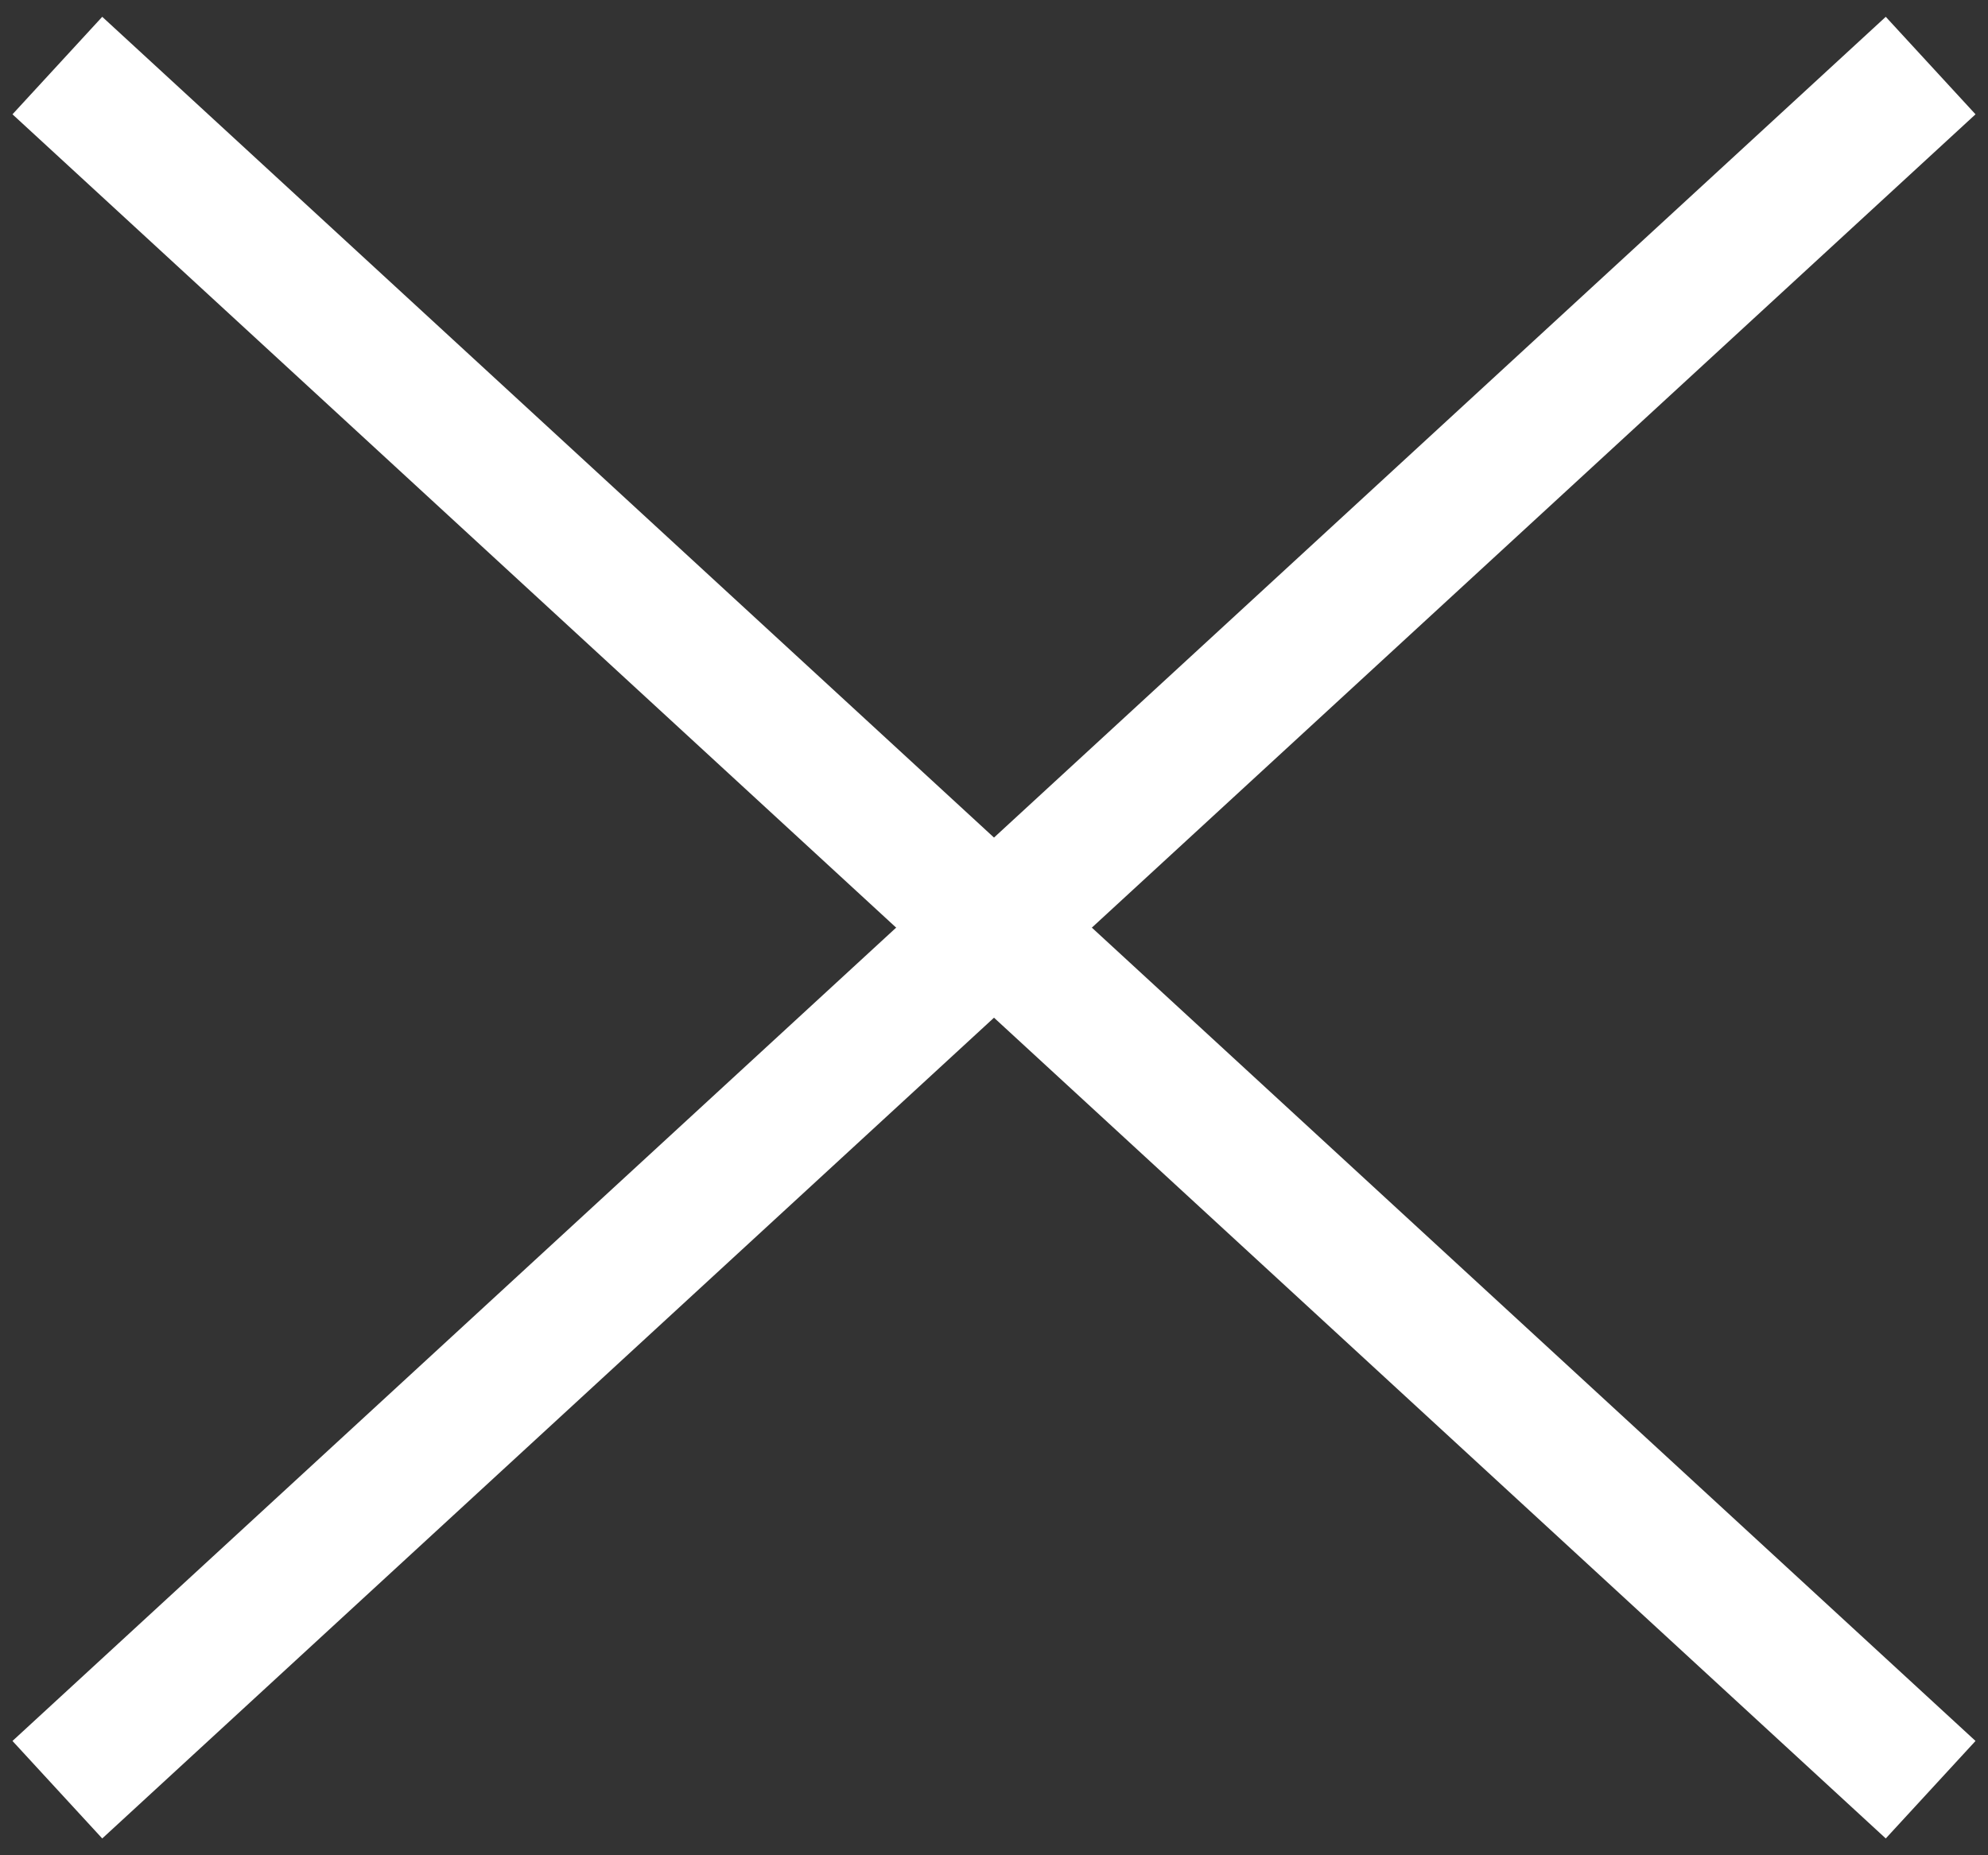
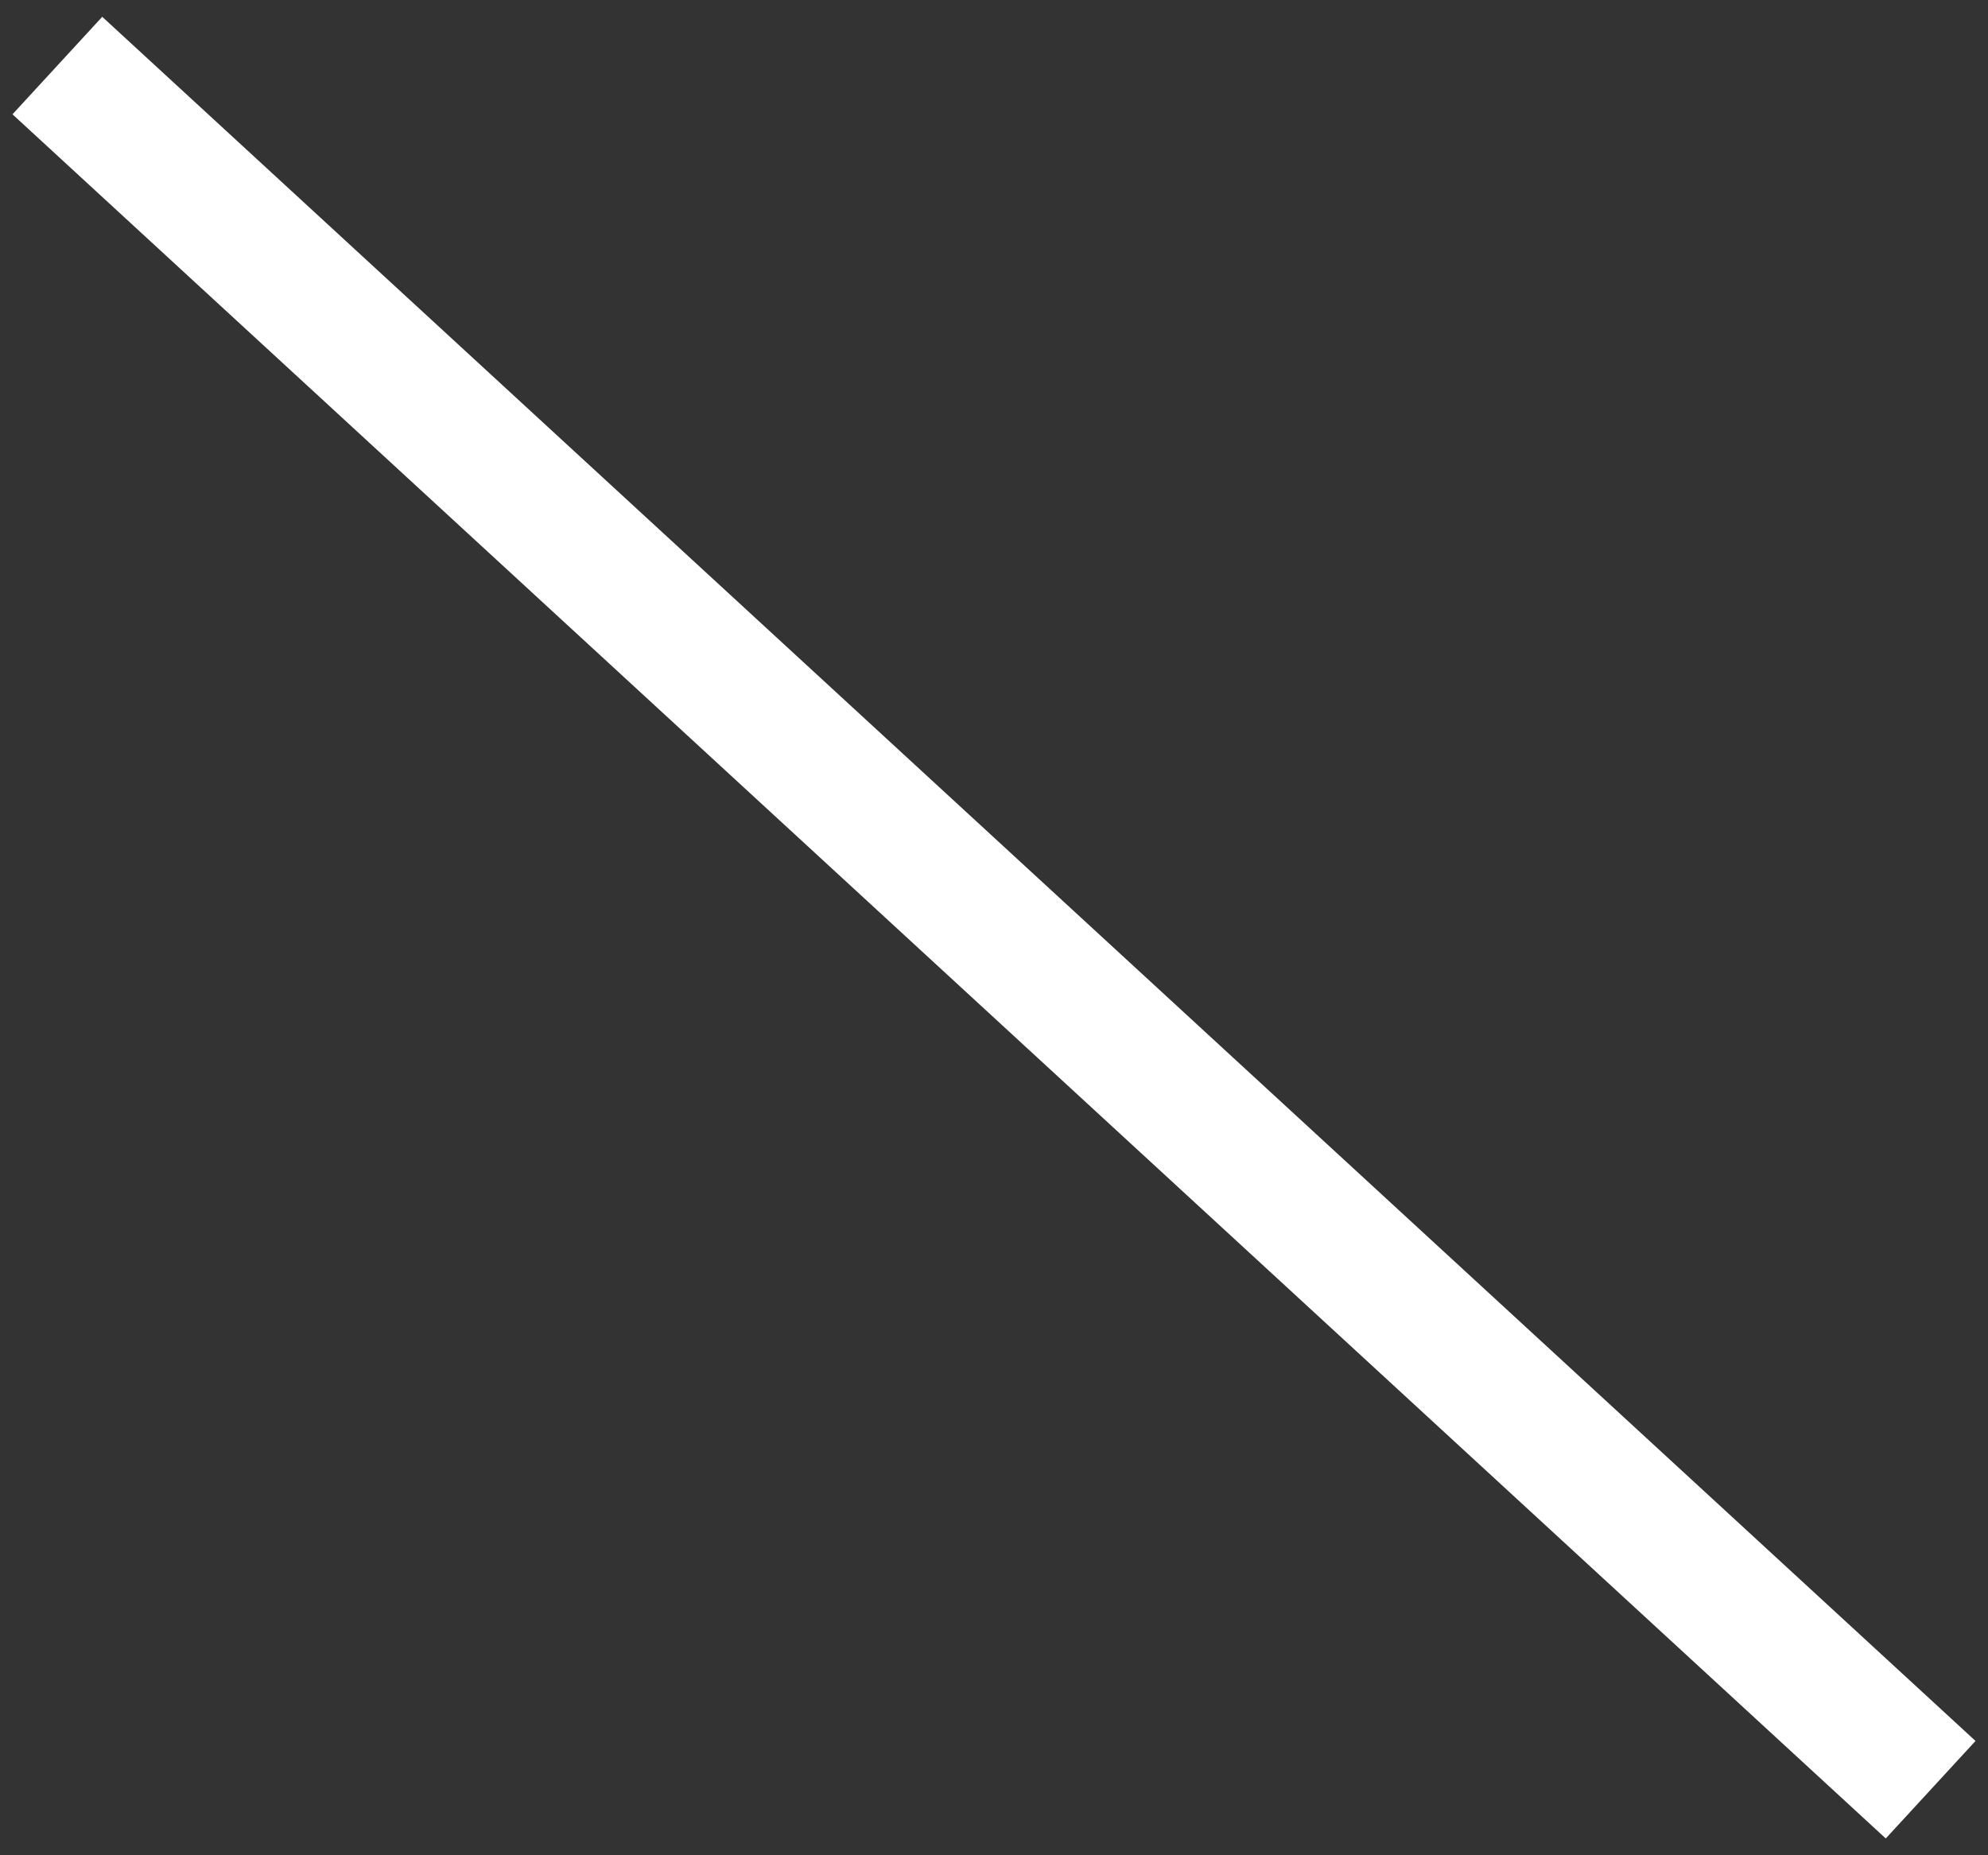
<svg xmlns="http://www.w3.org/2000/svg" width="45px" height="42px" viewBox="0 0 45 42" version="1.1">
  <rect x="0" y="0" width="45" height="42" fill="#333333" stroke="none" />
  <title>Group 3</title>
  <g id="Page-4" stroke="none" stroke-width="1" fill="none" fill-rule="evenodd" stroke-linecap="square">
    <g id="Menu" transform="translate(-1204, -60)" stroke="#FFFFFF" stroke-width="3">
      <g id="Group-3" transform="translate(1206, 62)">
        <line x1="0.402" y1="0.5" x2="40.598" y2="37.5" id="Line-3" />
-         <line x1="0.402" y1="0.5" x2="40.598" y2="37.5" id="Line-3-Copy" transform="translate(20.5, 19) scale(-1, 1) translate(-20.5, -19) " />
      </g>
    </g>
  </g>
</svg>